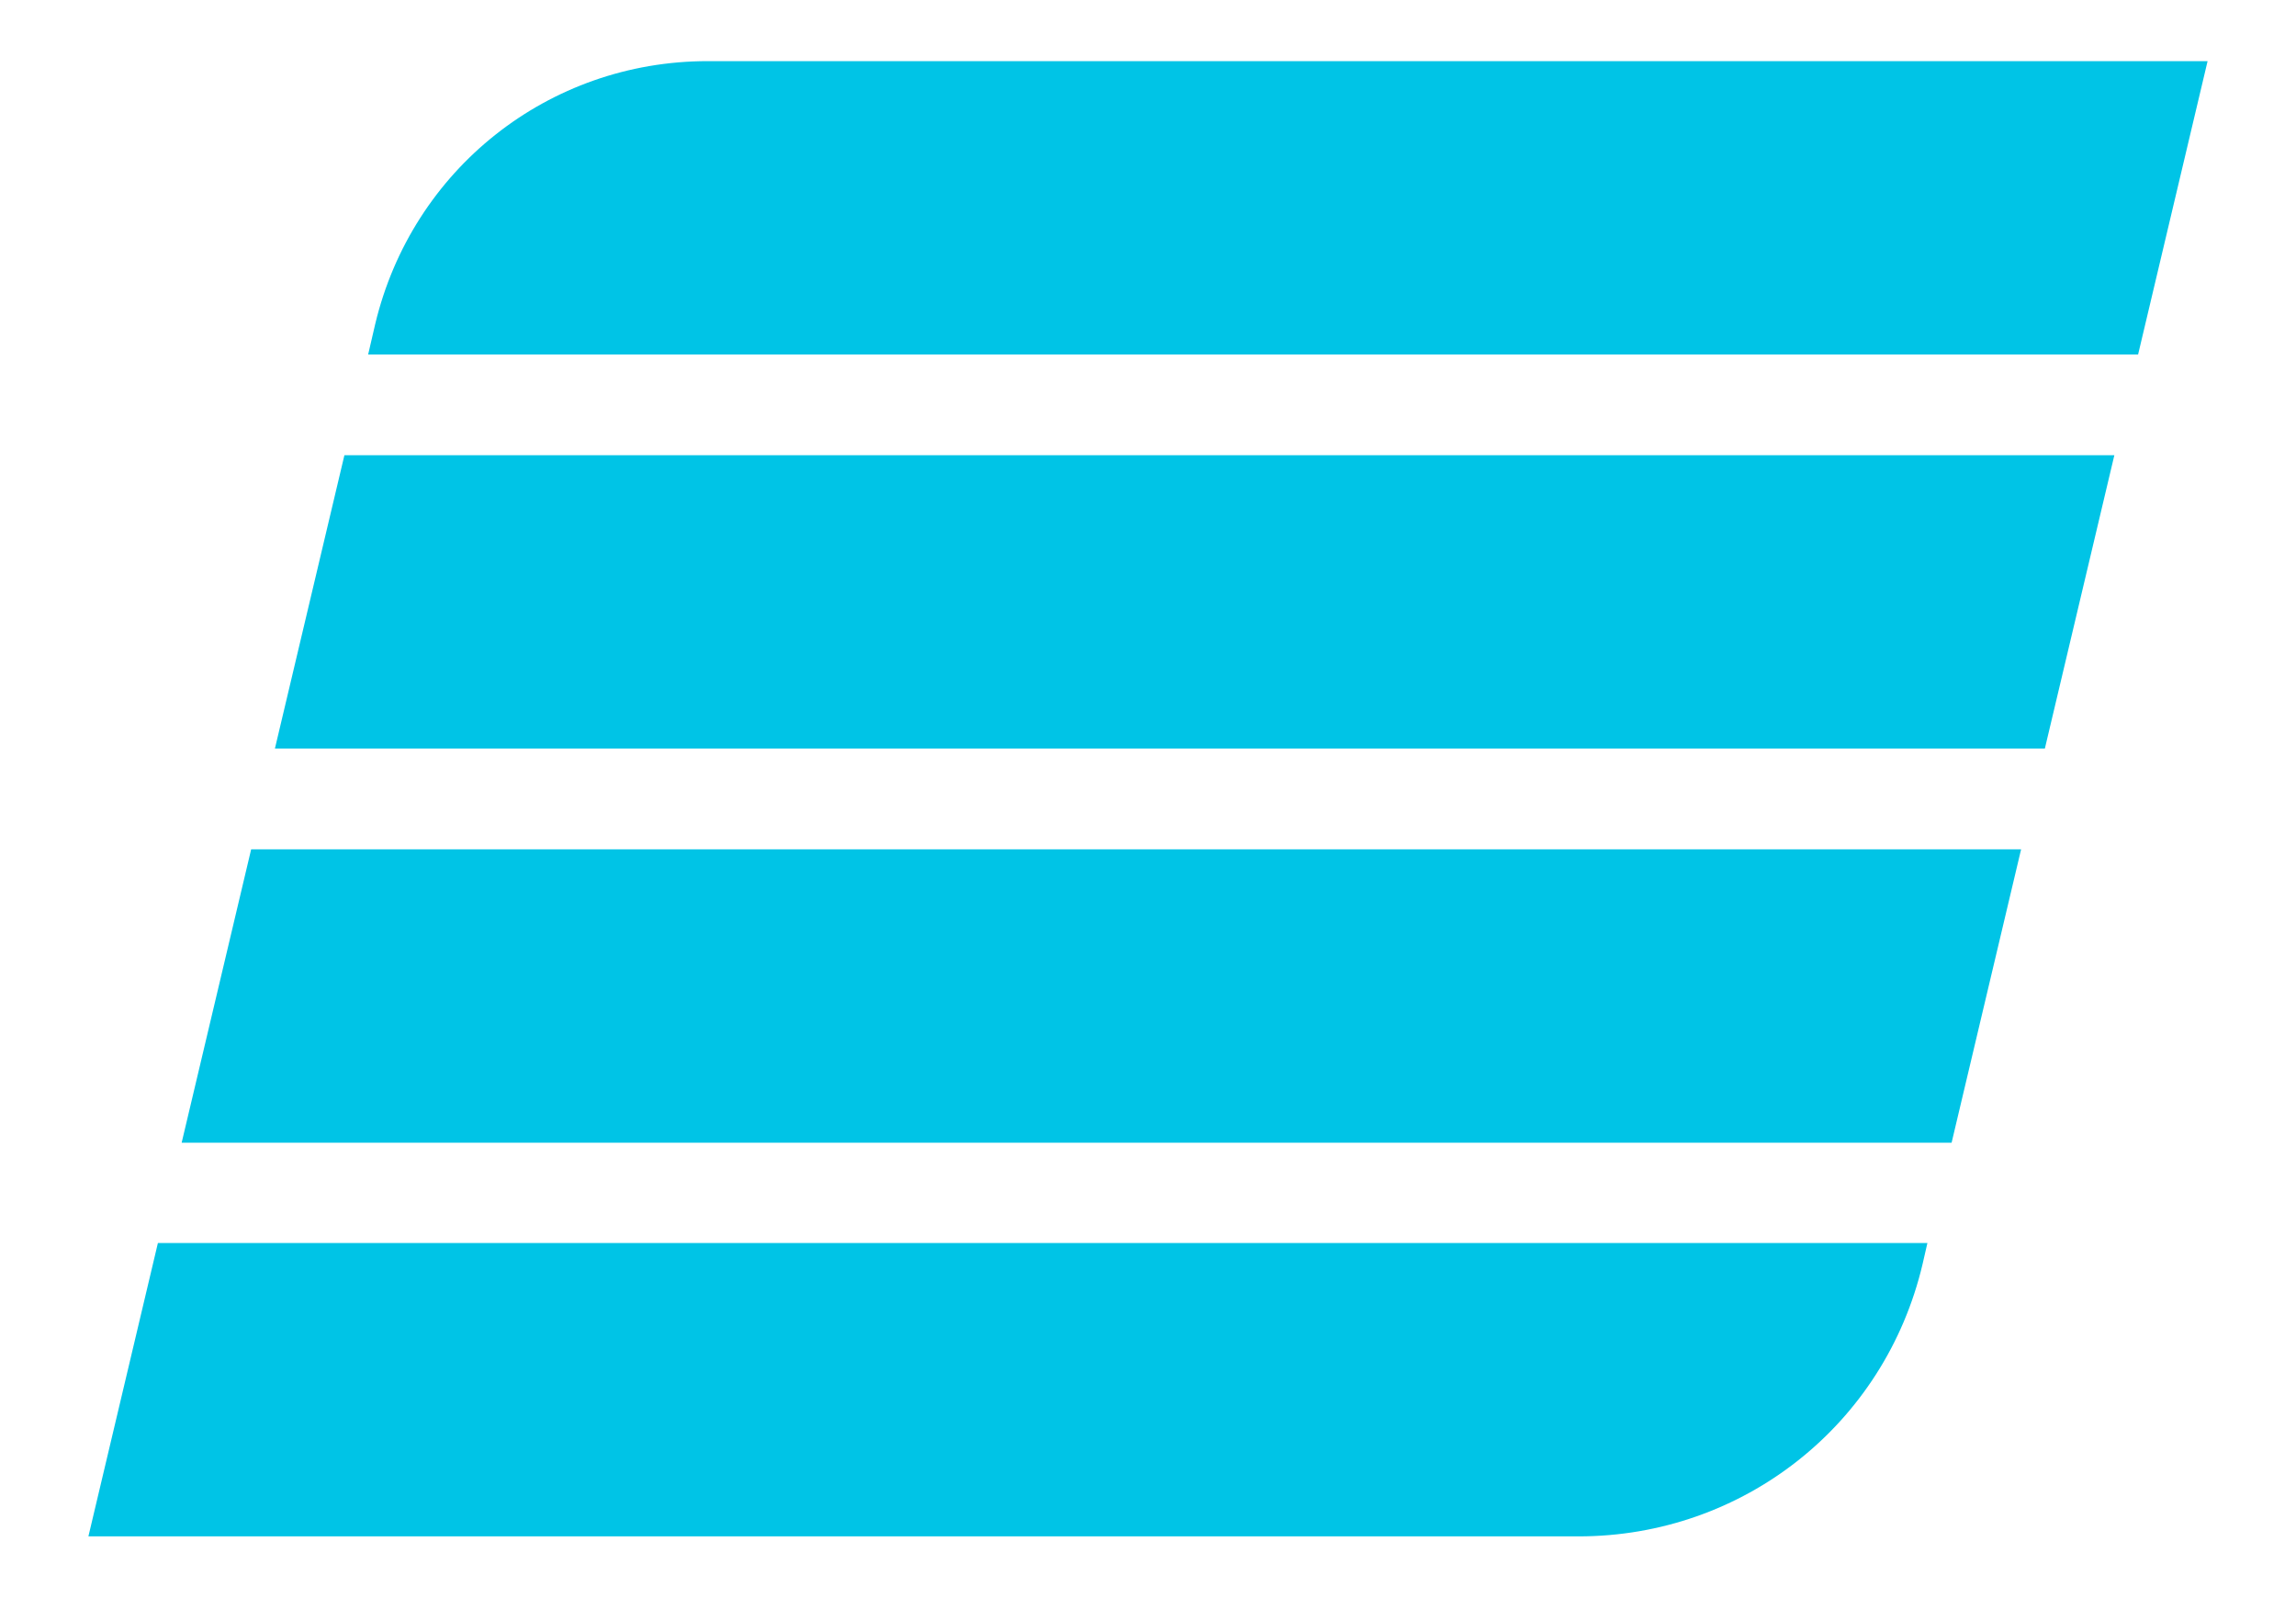
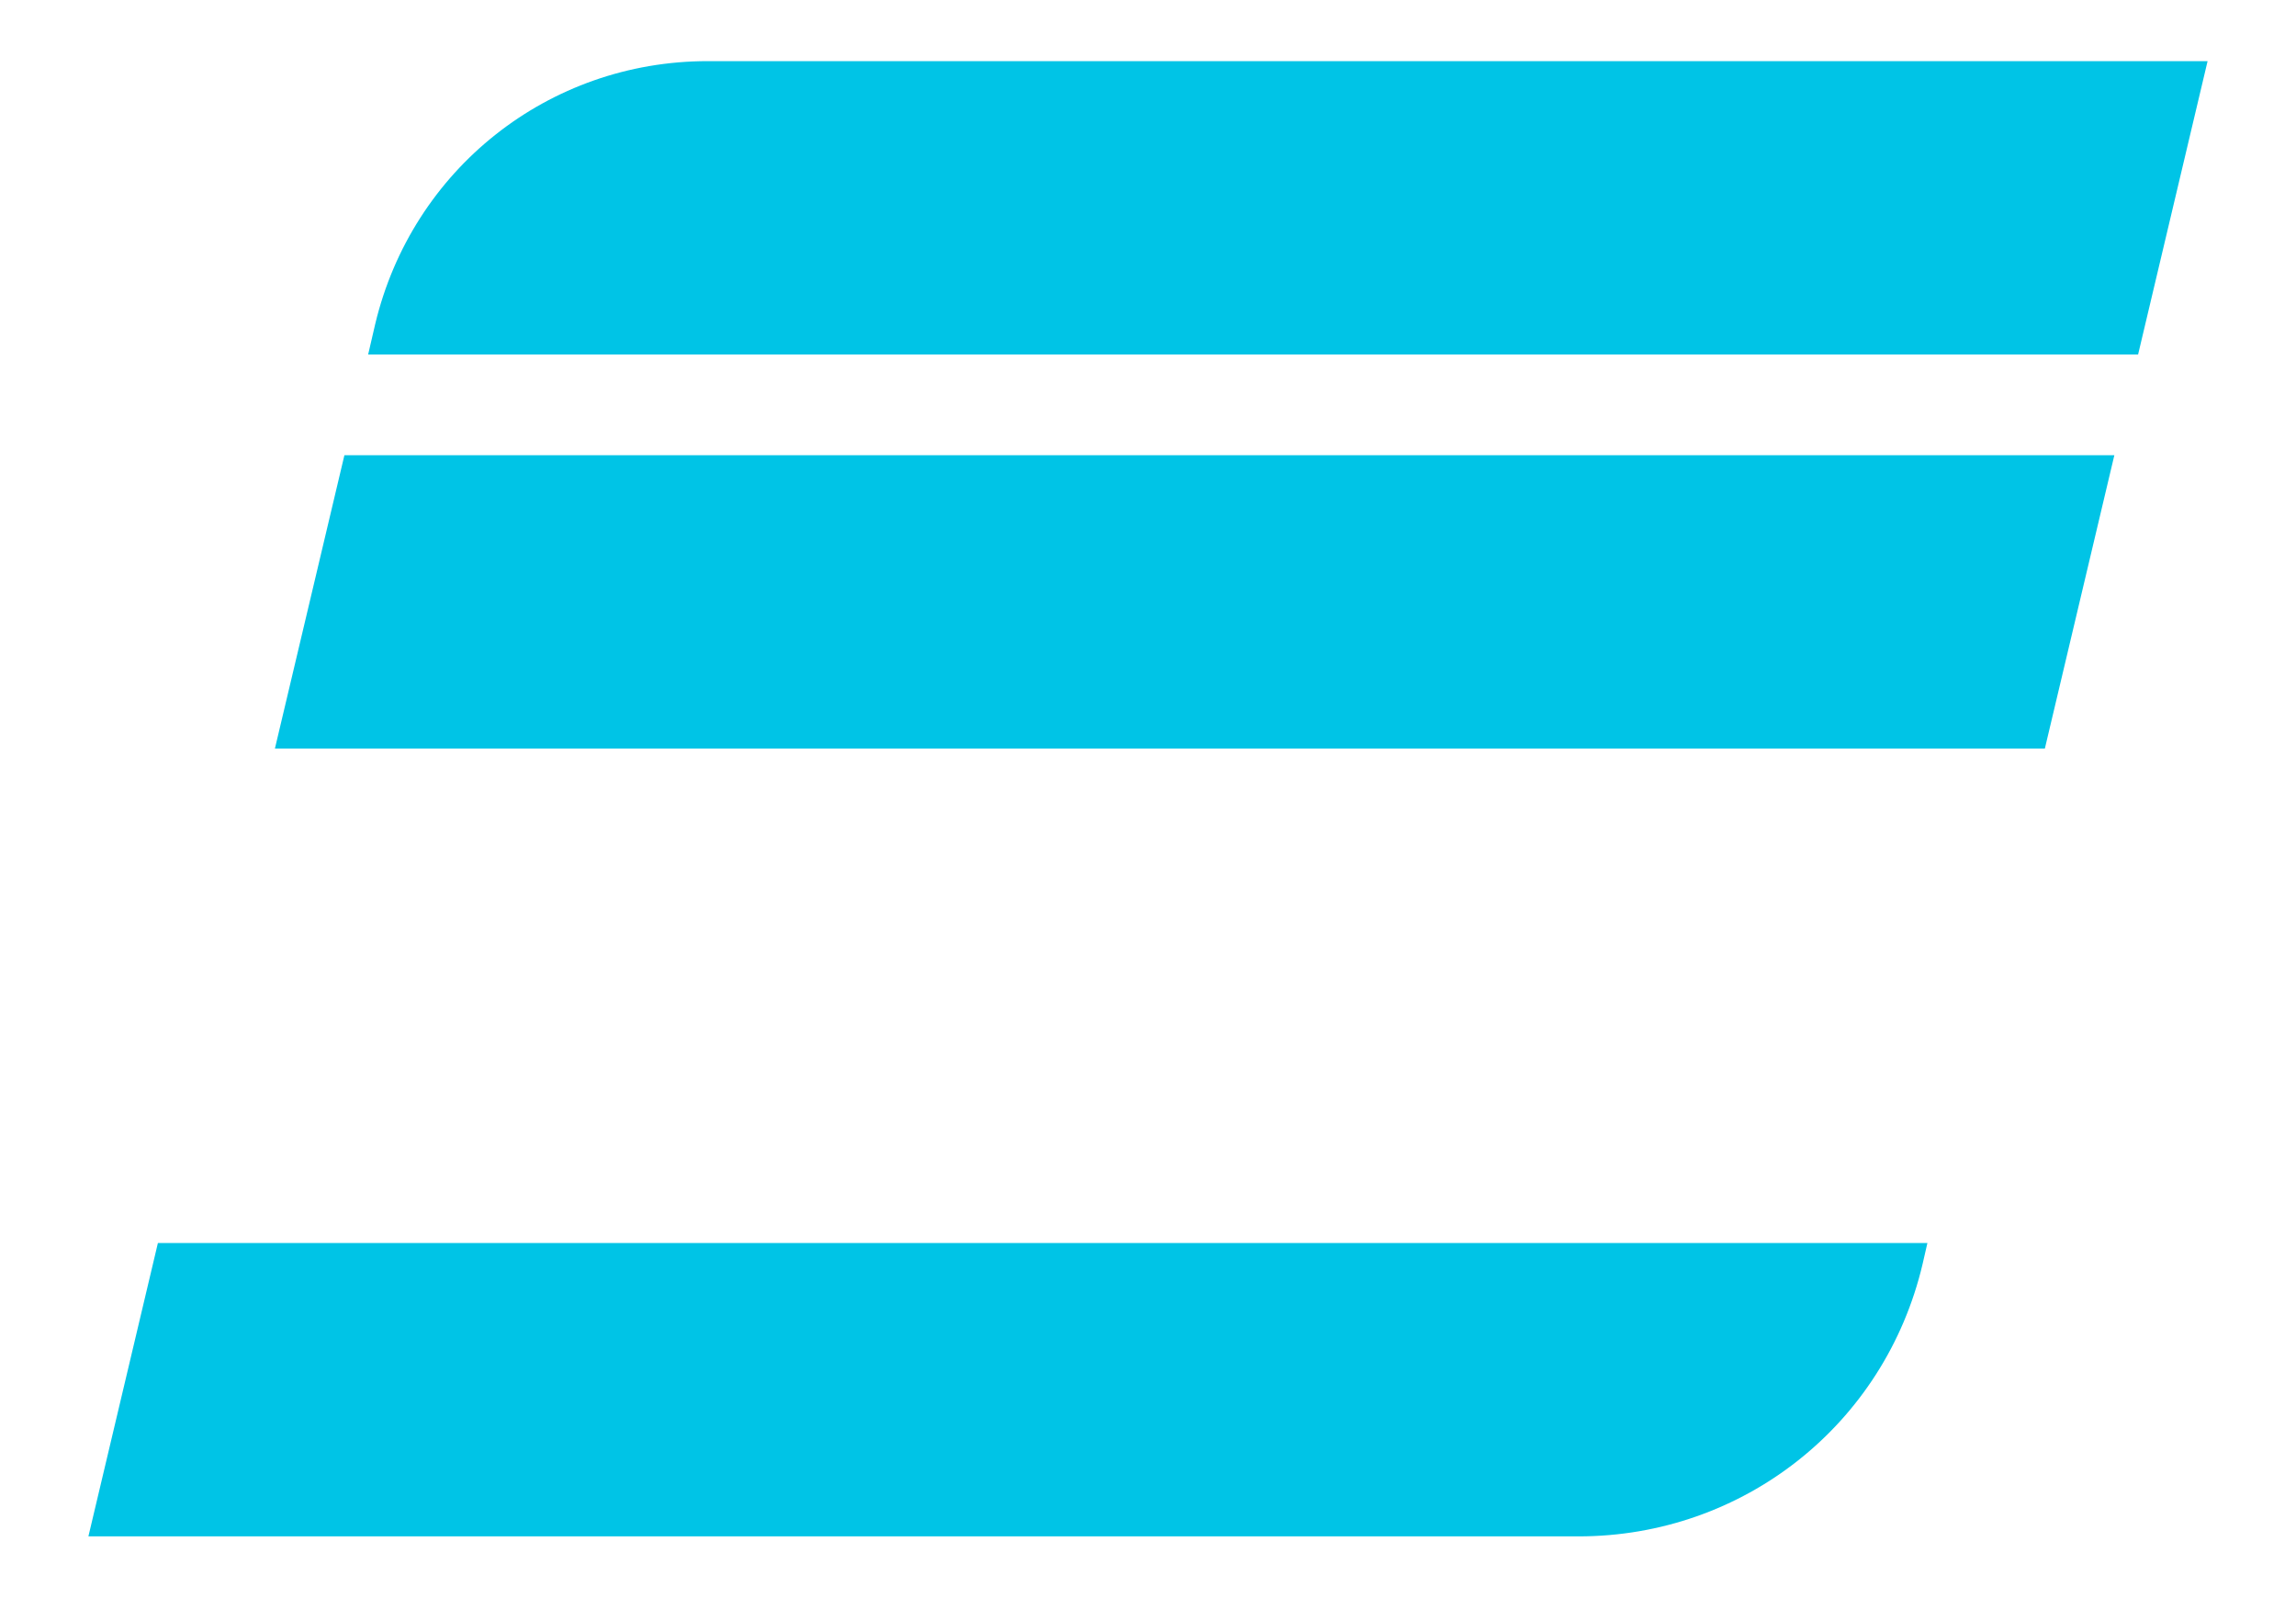
<svg xmlns="http://www.w3.org/2000/svg" id="Layer_1" data-name="Layer 1" viewBox="0 0 52.2 36.33">
  <defs>
    <style>
      .cls-1 {
        fill: #00c4e6;
        stroke-width: 0px;
      }
    </style>
  </defs>
  <path class="cls-1" d="M8.53,7.37l-.16.69h40.24l1.58-6.67H16.09c-3.62,0-6.72,2.46-7.56,5.98Z" />
  <path class="cls-1" d="M35.89,34.93c3.74,0,6.96-2.54,7.82-6.19l.11-.48H3.59l-1.58,6.67h33.88Z" />
-   <polygon class="cls-1" points="5.71 19.31 4.13 25.98 44.37 25.98 45.95 19.31 5.71 19.31" />
  <polygon class="cls-1" points="46.49 17.02 48.07 10.35 7.83 10.35 6.25 17.02 46.49 17.02" />
</svg>